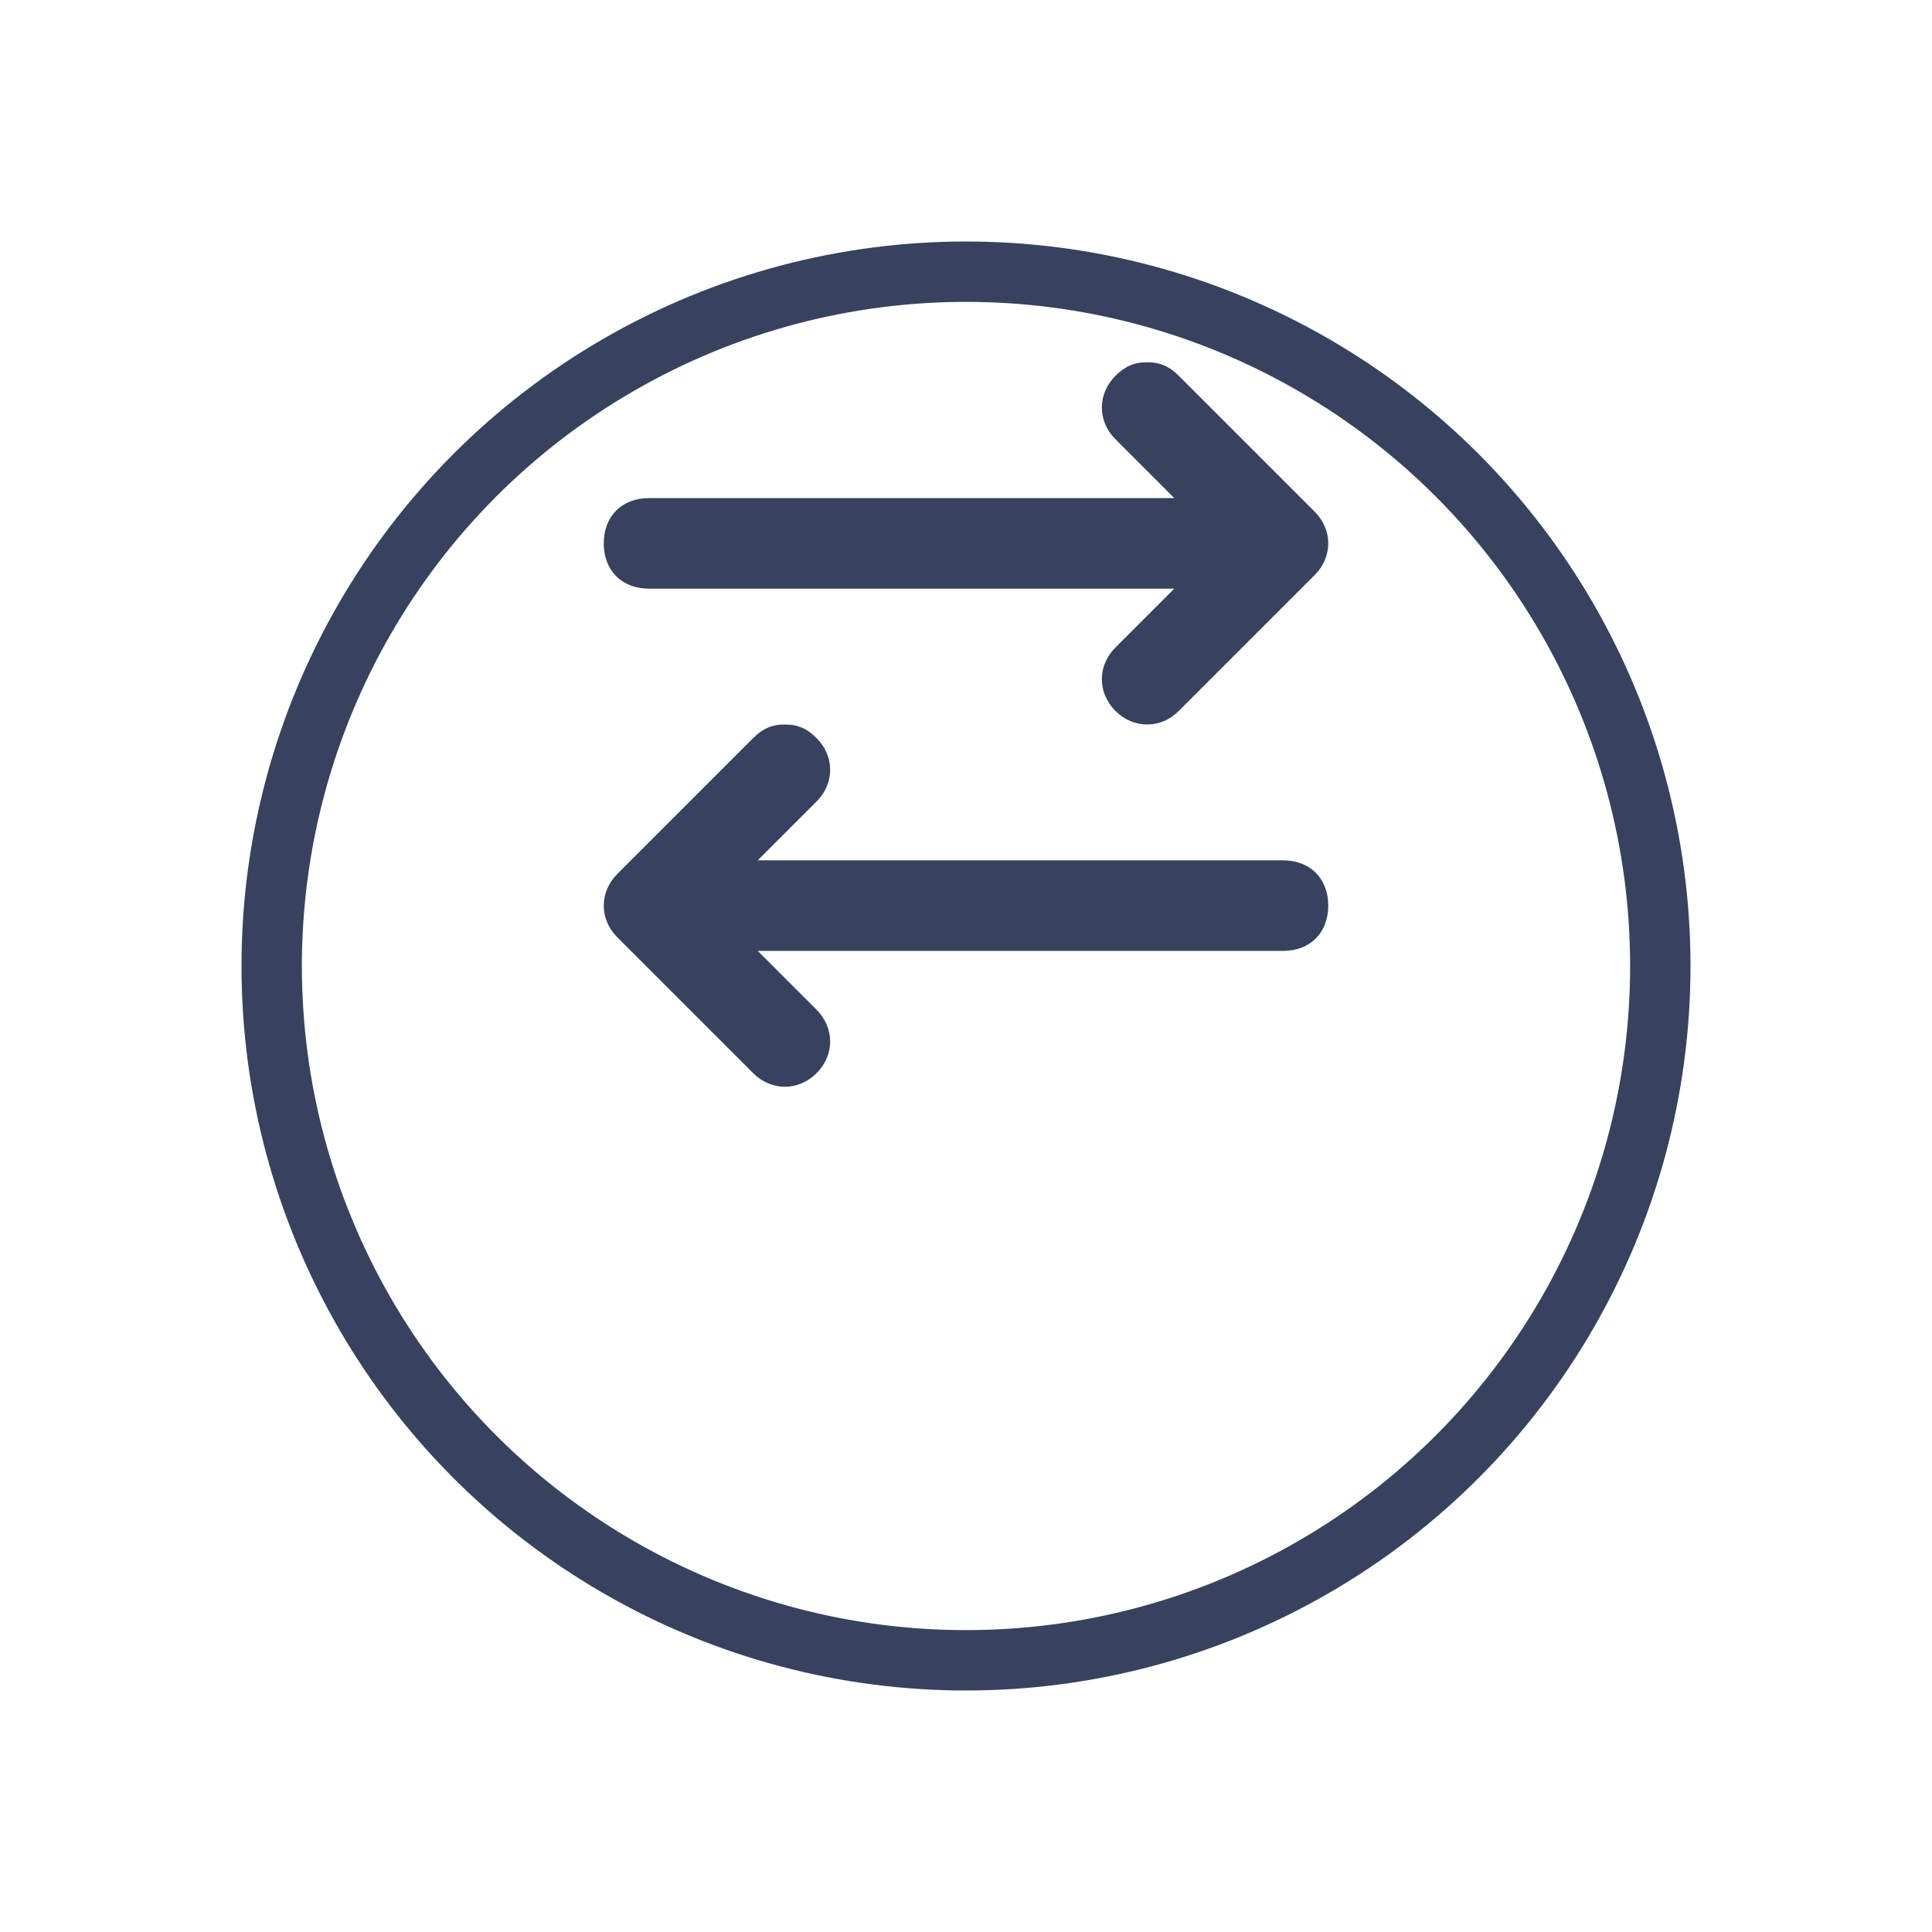
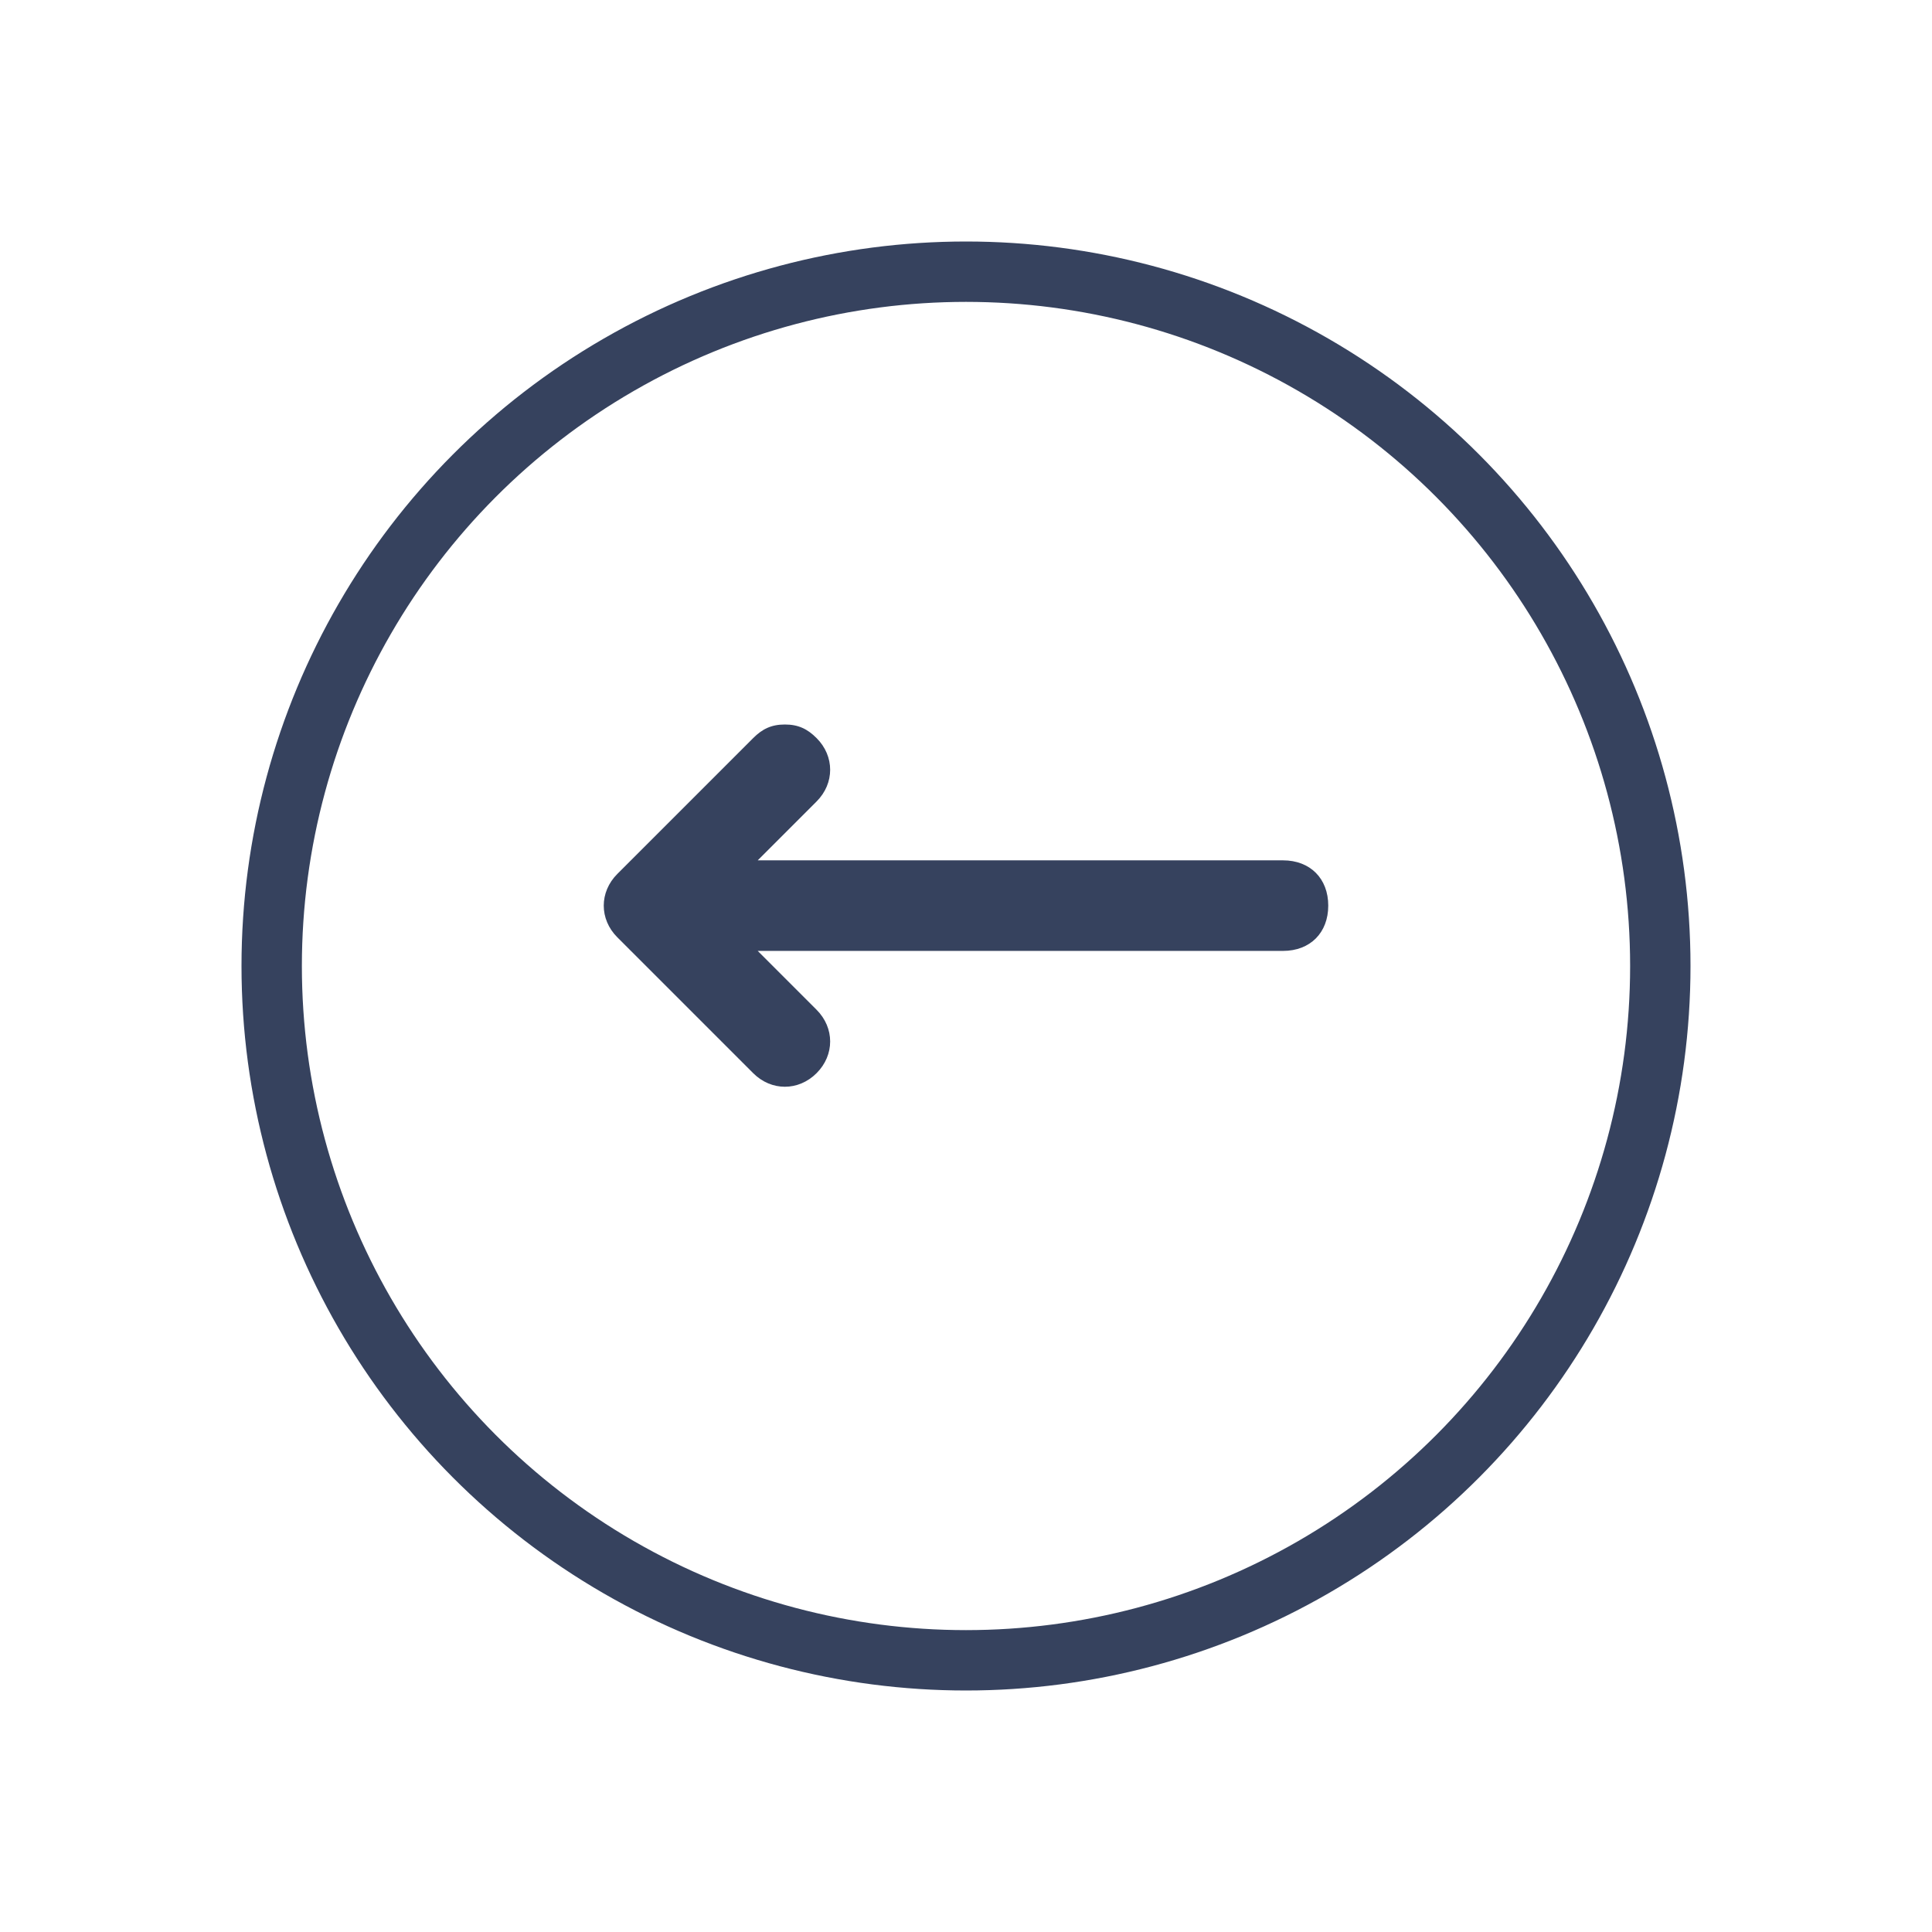
<svg xmlns="http://www.w3.org/2000/svg" width="32" height="32" viewBox="0 0 32 32" fill="none">
  <g filter="url(#filter0_d_1809_16818)">
-     <circle cx="16" cy="12" r="12" fill="white" />
    <circle cx="16" cy="12" r="11.5" stroke="#36425E" />
  </g>
  <g clip-path="url(#clip0_1809_16818)">
    <path d="M21.25 14.25L12.55 14.25L13.525 13.275C13.825 12.975 13.825 12.525 13.525 12.225C13.375 12.075 13.225 12 13 12C12.775 12 12.625 12.075 12.475 12.225L10.225 14.475C9.925 14.775 9.925 15.225 10.225 15.525L12.475 17.775C12.775 18.075 13.225 18.075 13.525 17.775C13.825 17.475 13.825 17.025 13.525 16.725L12.55 15.75L21.25 15.75C21.7 15.75 22 15.45 22 15C22 14.55 21.7 14.25 21.25 14.25Z" fill="#36425E" />
-     <path d="M10.75 9.75L19.45 9.75L18.475 10.725C18.175 11.025 18.175 11.475 18.475 11.775C18.775 12.075 19.225 12.075 19.525 11.775L21.775 9.525C22.075 9.225 22.075 8.775 21.775 8.475L19.525 6.225C19.375 6.075 19.225 6 19 6C18.775 6 18.625 6.075 18.475 6.225C18.175 6.525 18.175 6.975 18.475 7.275L19.45 8.25L10.75 8.25C10.3 8.25 10 8.55 10 9C10 9.45 10.3 9.75 10.75 9.75Z" fill="#36425E" />
  </g>
  <defs>
    <filter id="filter0_d_1809_16818" x="0" y="0" width="32" height="32" filterUnits="userSpaceOnUse" color-interpolation-filters="sRGB">
      <feFlood flood-opacity="0" result="BackgroundImageFix" />
      <feColorMatrix in="SourceAlpha" type="matrix" values="0 0 0 0 0 0 0 0 0 0 0 0 0 0 0 0 0 0 127 0" result="hardAlpha" />
      <feOffset dy="4" />
      <feGaussianBlur stdDeviation="2" />
      <feComposite in2="hardAlpha" operator="out" />
      <feColorMatrix type="matrix" values="0 0 0 0 0 0 0 0 0 0 0 0 0 0 0 0 0 0 0.25 0" />
      <feBlend mode="normal" in2="BackgroundImageFix" result="effect1_dropShadow_1809_16818" />
      <feBlend mode="normal" in="SourceGraphic" in2="effect1_dropShadow_1809_16818" result="shape" />
    </filter>
    <clipPath id="clip0_1809_16818">
      <rect width="12" height="12" fill="white" transform="translate(22 18) rotate(-180)" />
    </clipPath>
  </defs>
</svg>